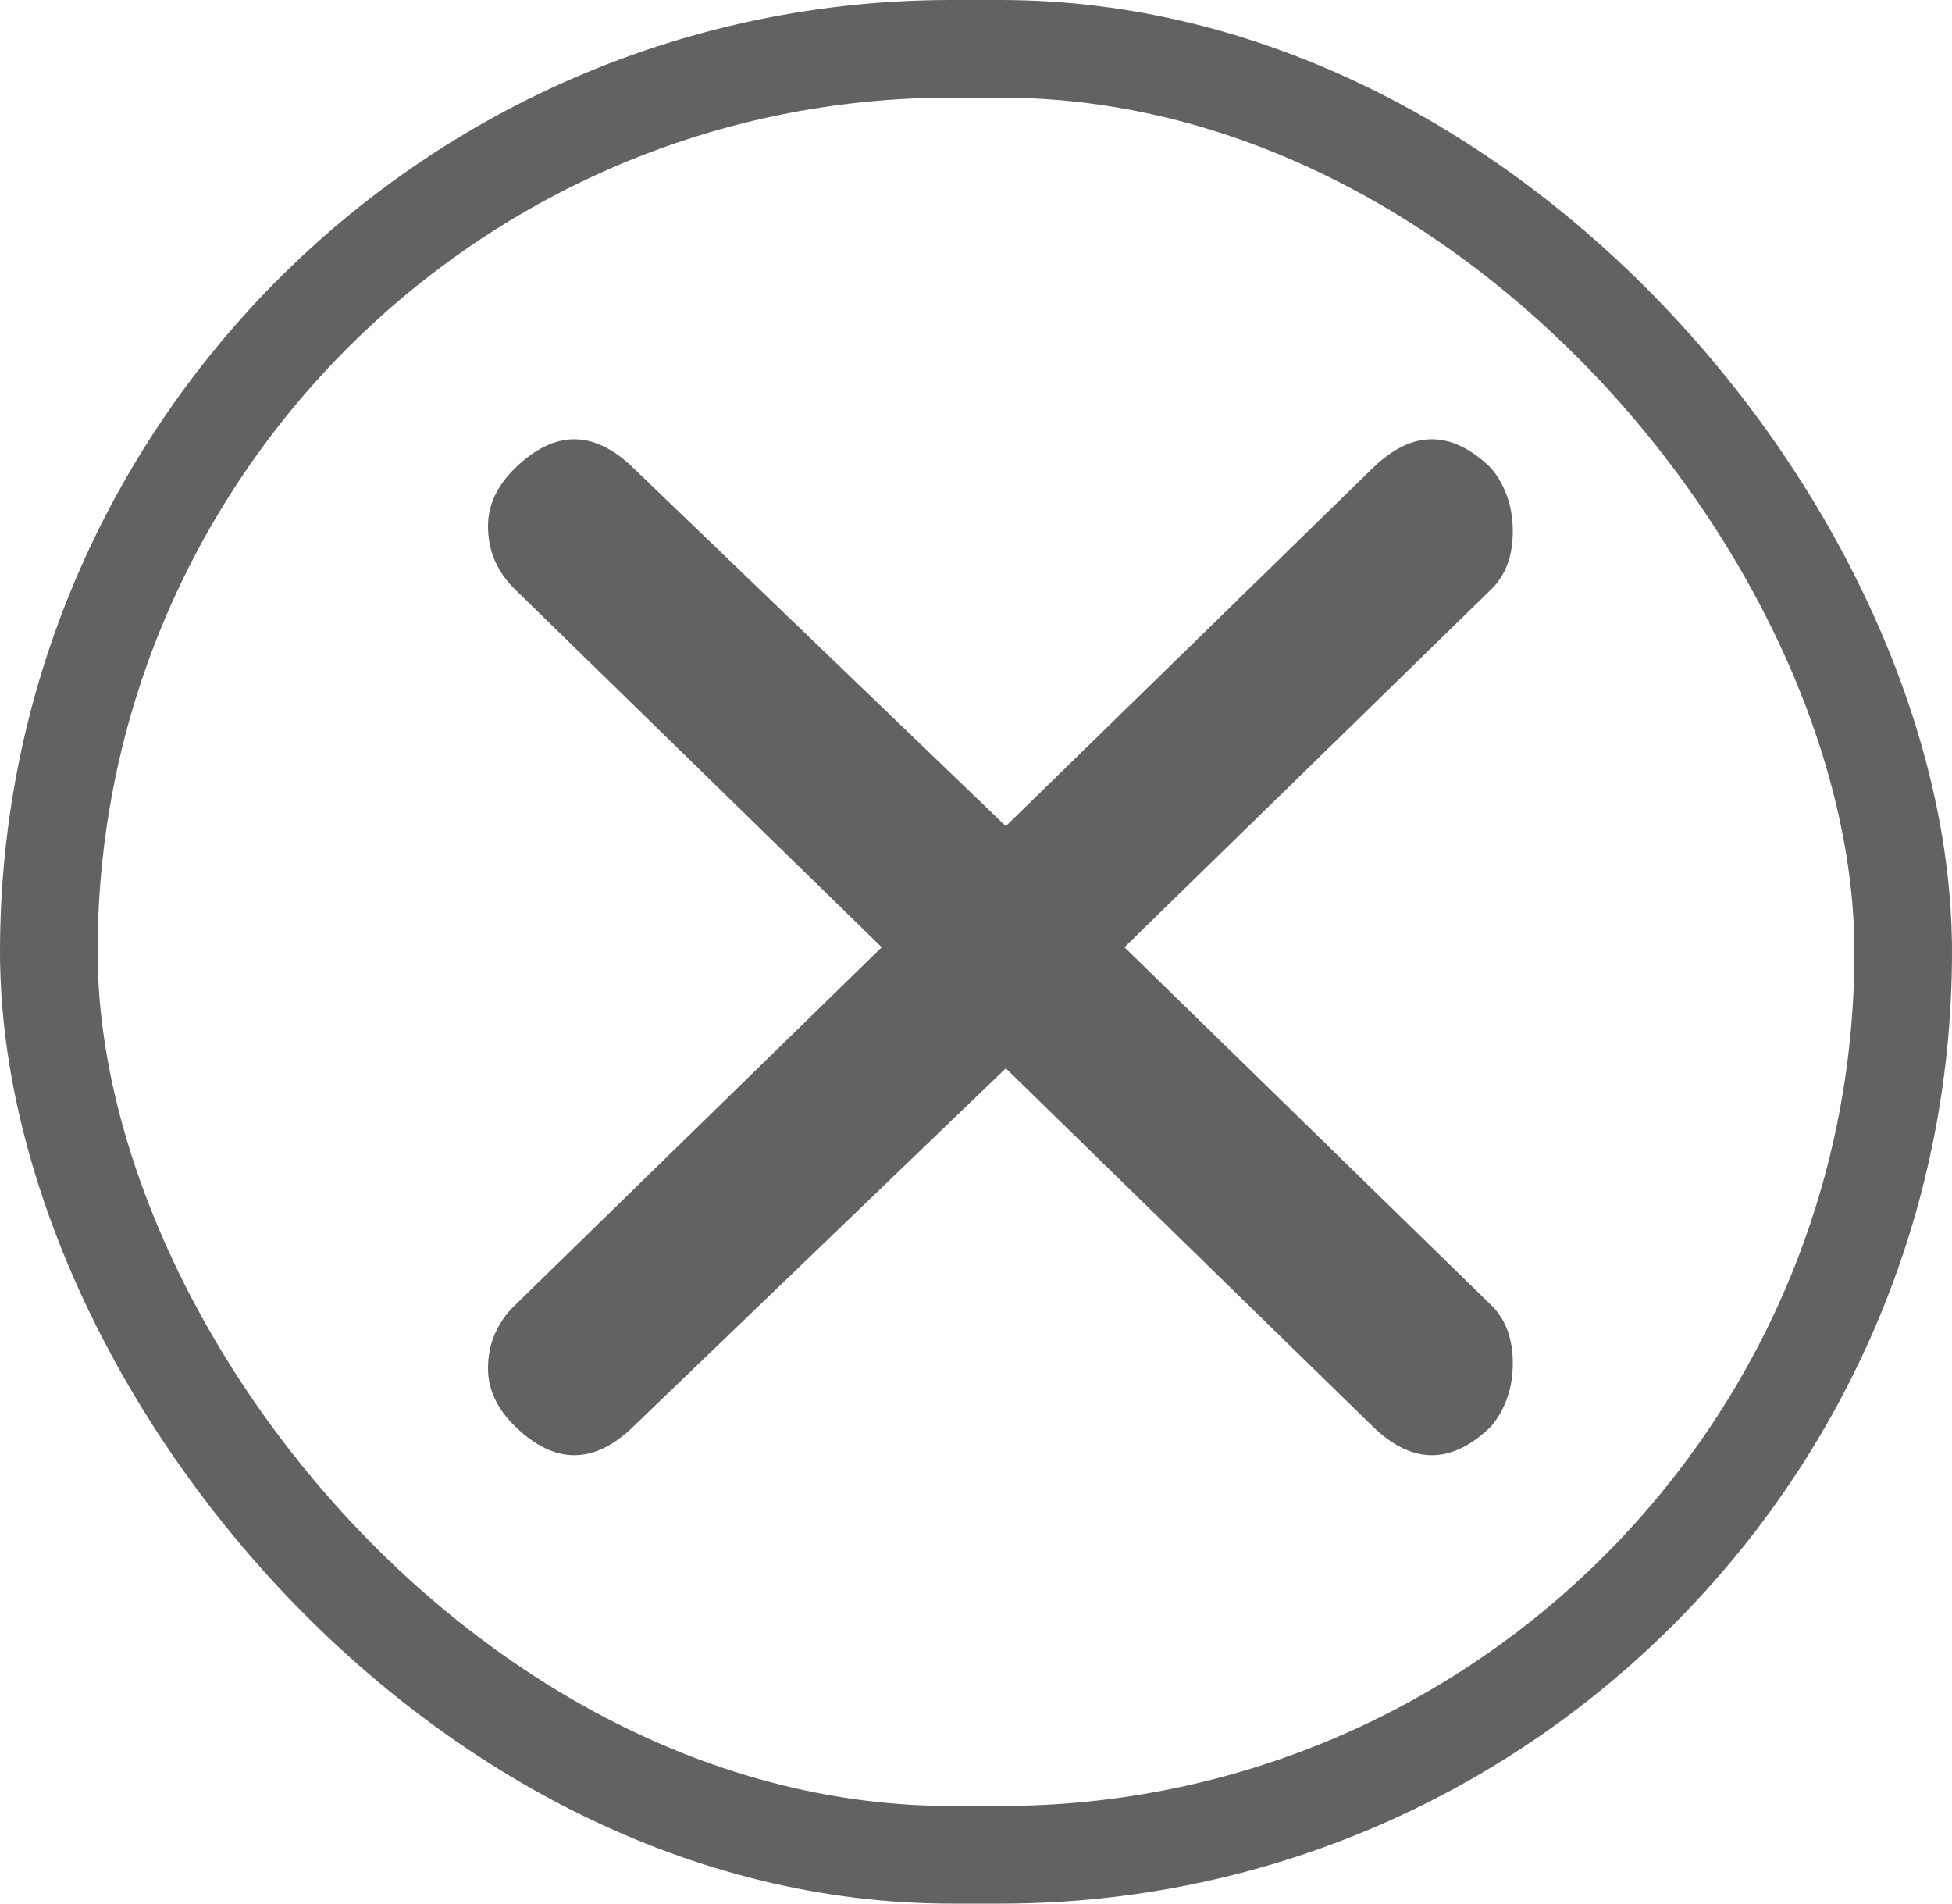
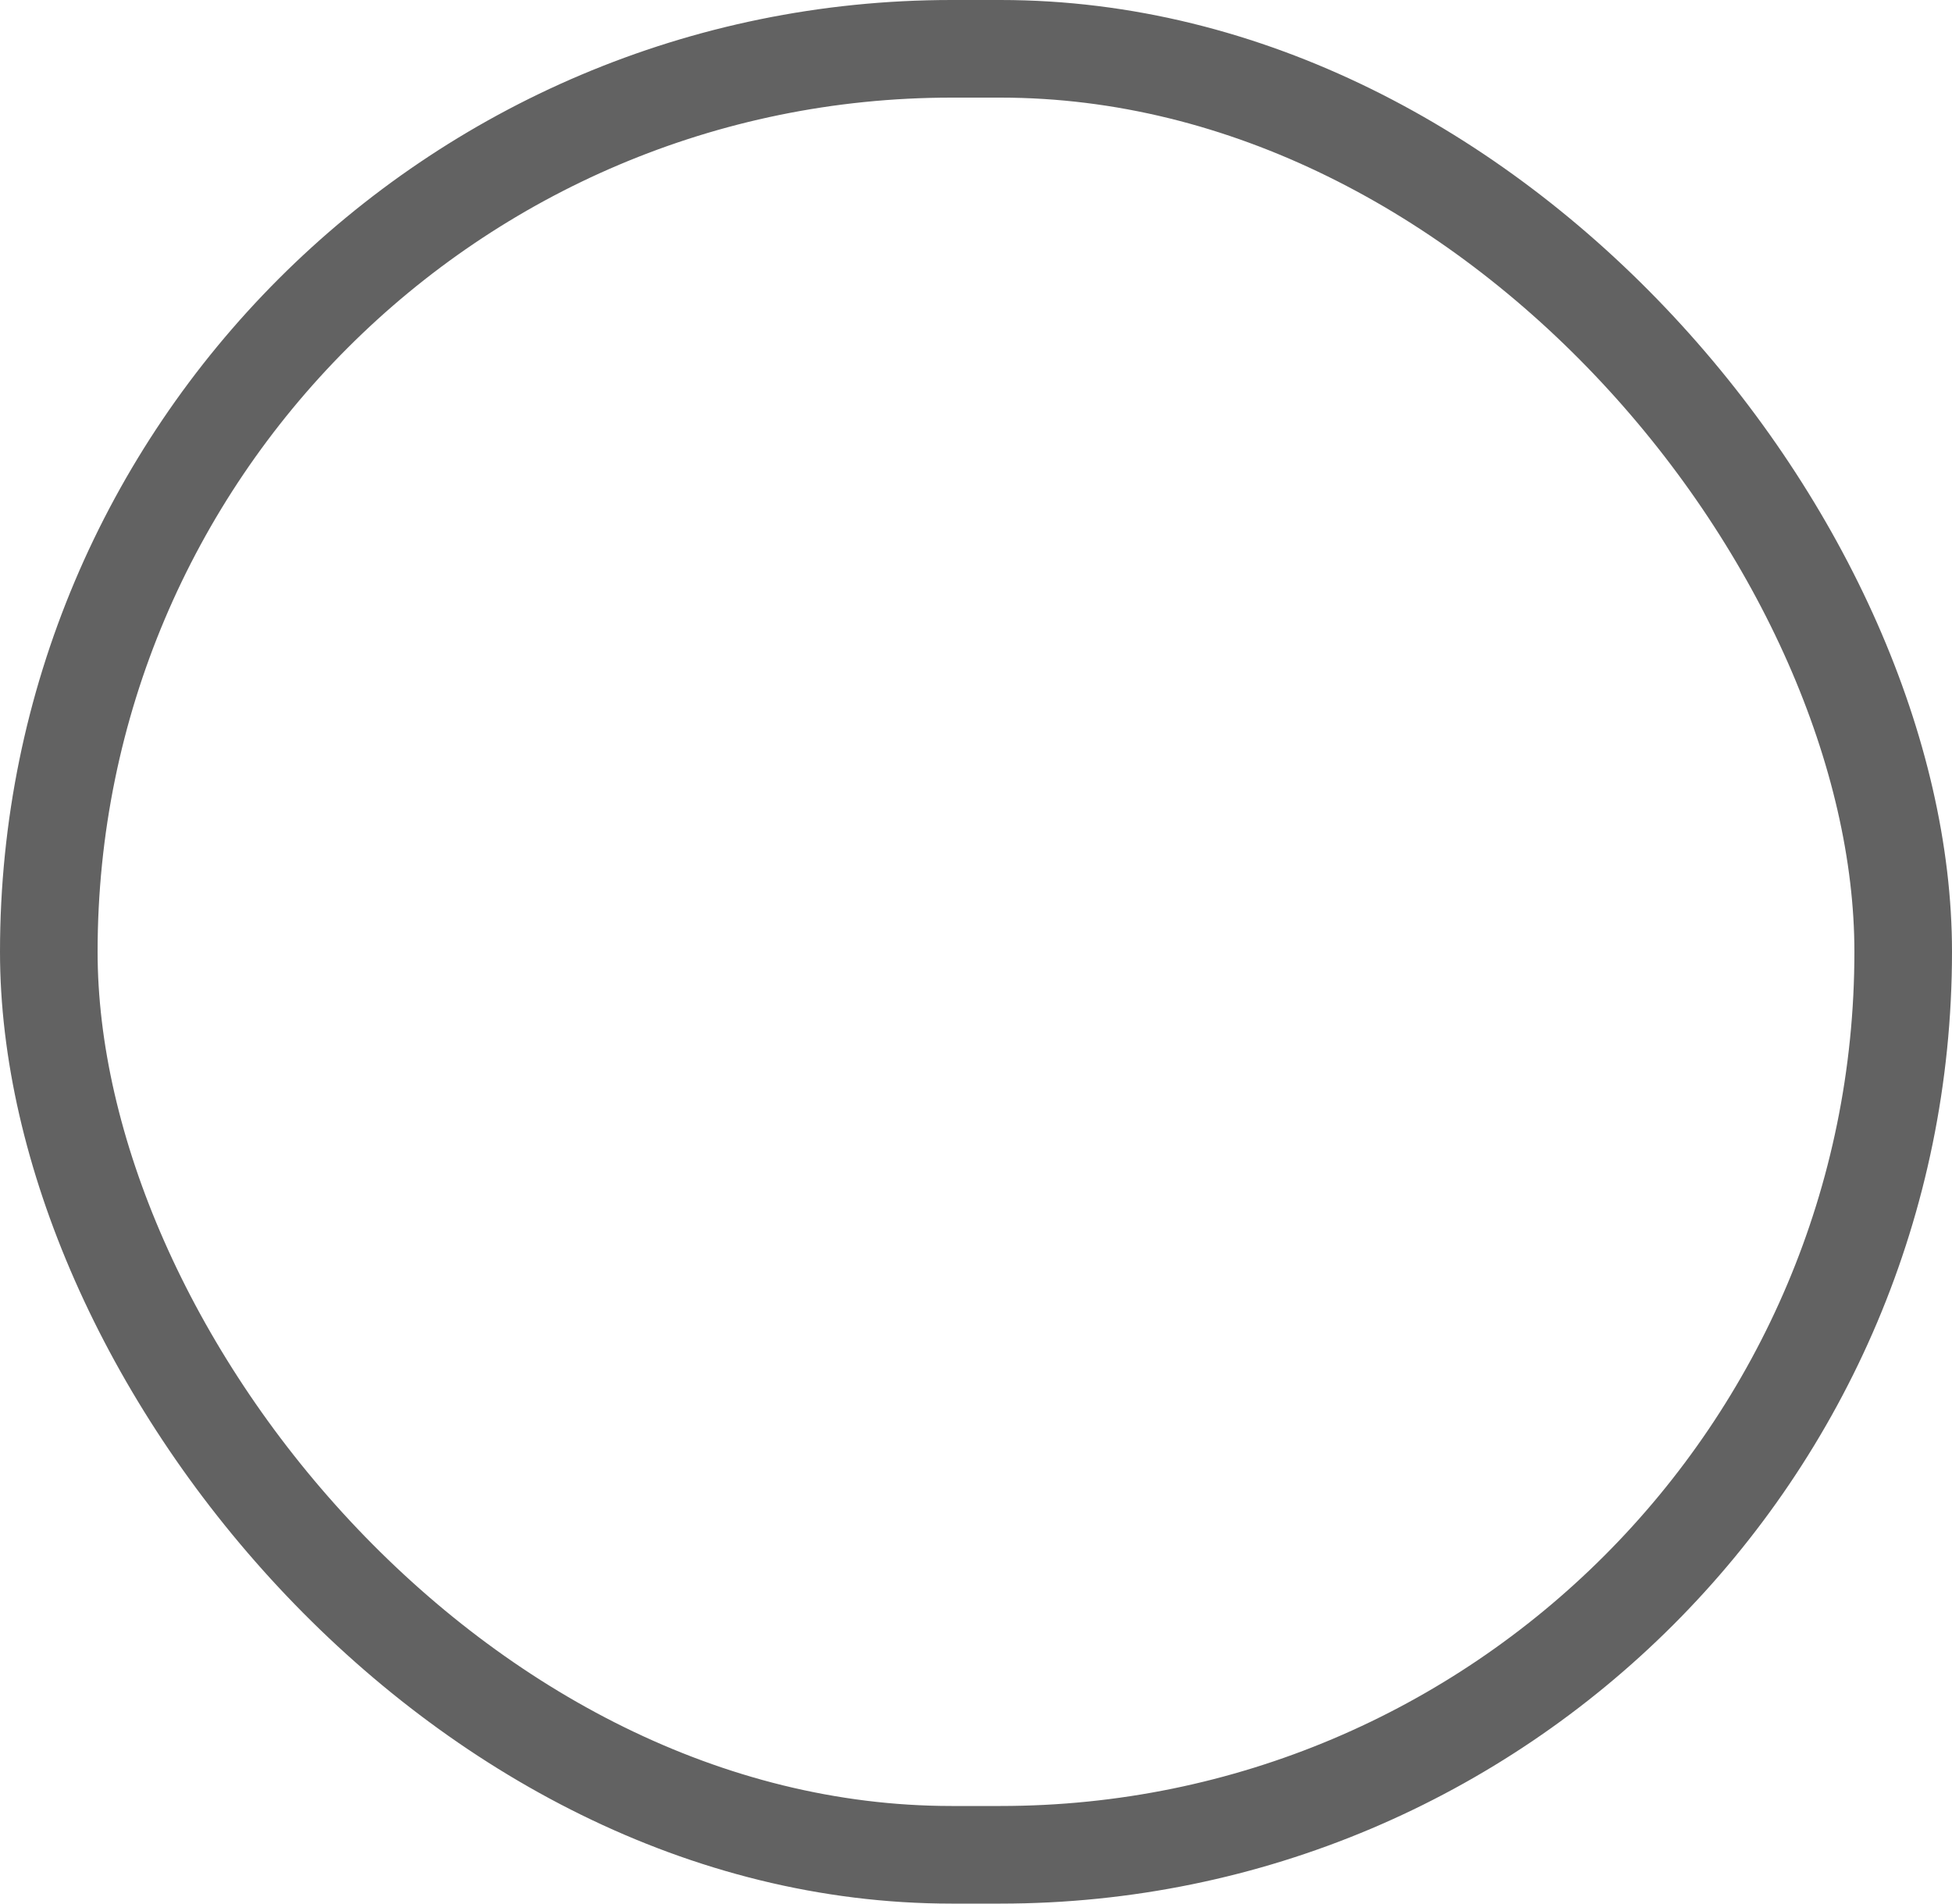
<svg xmlns="http://www.w3.org/2000/svg" width="40" height="39" id="screenshot-a019210e-255b-80a7-8005-f7742de6d467" viewBox="0 0 40 39" fill="none" version="1.1">
  <g id="shape-a019210e-255b-80a7-8005-f7742de6d467">
    <g>
      <g>
        <g fill="none" opacity="1">
          <g class="fills" id="fills-a019210e-255b-80a7-8005-f7742de6d467">
            <rect rx="19.5" ry="19.5" x="0" y="0" width="40" height="39" transform="matrix(1, 0, 0, 1, 0, 0)" class="frame-background" />
          </g>
          <g class="frame-children">
            <g id="shape-a019210e-255b-80a7-8005-f7742de7279b">
              <defs>
                <clipPath id="frame-clip-a019210e-255b-80a7-8005-f7742de7279b-render-2" class="frame-clip frame-clip-def">
-                   <rect rx="0" ry="0" x="7.5" y="7" width="25" height="25" transform="matrix(1, 0, 0, 1, 0, 0)" />
-                 </clipPath>
+                   </clipPath>
              </defs>
              <g>
                <g>
                  <g clip-path="url(#frame-clip-a019210e-255b-80a7-8005-f7742de7279b-render-2)" fill="none" opacity="1">
                    <g class="fills" id="fills-a019210e-255b-80a7-8005-f7742de7279b">
-                       <rect width="25" height="25" class="frame-background" x="7.5" transform="matrix(1, 0, 0, 1, 0, 0)" style="fill: rgb(255, 255, 255); fill-opacity: 0;" ry="0" rx="0" y="7" />
-                     </g>
+                       </g>
                    <g class="frame-children">
                      <g id="shape-a019210e-255b-80a7-8005-f7742de7279d" style="opacity: 1;">
                        <g class="fills" id="fills-a019210e-255b-80a7-8005-f7742de7279d">
-                           <path d="M23.042,19.407L30.558,26.740C30.853,27.028,31.000,27.423,31.000,27.926C31.000,28.430,30.853,28.861,30.558,29.221C29.747,30.011,28.937,30.011,28.126,29.221L20.611,21.887L12.984,29.221C12.174,30.011,11.363,30.011,10.553,29.221C10.184,28.861,10.000,28.466,10.000,28.034C10.000,27.531,10.184,27.100,10.553,26.740L18.068,19.407L10.553,12.074C10.184,11.714,10.000,11.283,10.000,10.779C10.000,10.348,10.184,9.953,10.553,9.593C11.363,8.802,12.174,8.802,12.984,9.593L20.611,16.926L28.126,9.593C28.937,8.802,29.747,8.802,30.558,9.593C30.853,9.953,31.000,10.384,31.000,10.887C31.000,11.391,30.853,11.786,30.558,12.074L23.042,19.407ZZZ" fill-rule="nonzero" style="fill: rgb(98, 98, 98); fill-opacity: 1;" />
-                         </g>
+                           </g>
                      </g>
                    </g>
                  </g>
                </g>
              </g>
            </g>
          </g>
        </g>
      </g>
      <g id="strokes-523d7e72-e21b-80d3-8005-f8c2dcced1a0-a019210e-255b-80a7-8005-f7742de6d467" class="strokes">
        <g class="inner-stroke-shape" transform="matrix(1, 0, 0, 1, 0, 0)">
          <defs>
            <clipPath id="inner-stroke-render-1-a019210e-255b-80a7-8005-f7742de6d467-0">
              <use href="#stroke-shape-render-1-a019210e-255b-80a7-8005-f7742de6d467-0" />
            </clipPath>
            <rect width="40" height="39" class="frame-background" x="0" id="stroke-shape-render-1-a019210e-255b-80a7-8005-f7742de6d467-0" style="fill: none; stroke-width: 4; stroke: rgb(98, 98, 98); stroke-opacity: 1;" ry="19.5" rx="19.5" y="0" />
          </defs>
          <use href="#stroke-shape-render-1-a019210e-255b-80a7-8005-f7742de6d467-0" clip-path="url('#inner-stroke-render-1-a019210e-255b-80a7-8005-f7742de6d467-0')" />
        </g>
      </g>
    </g>
  </g>
</svg>